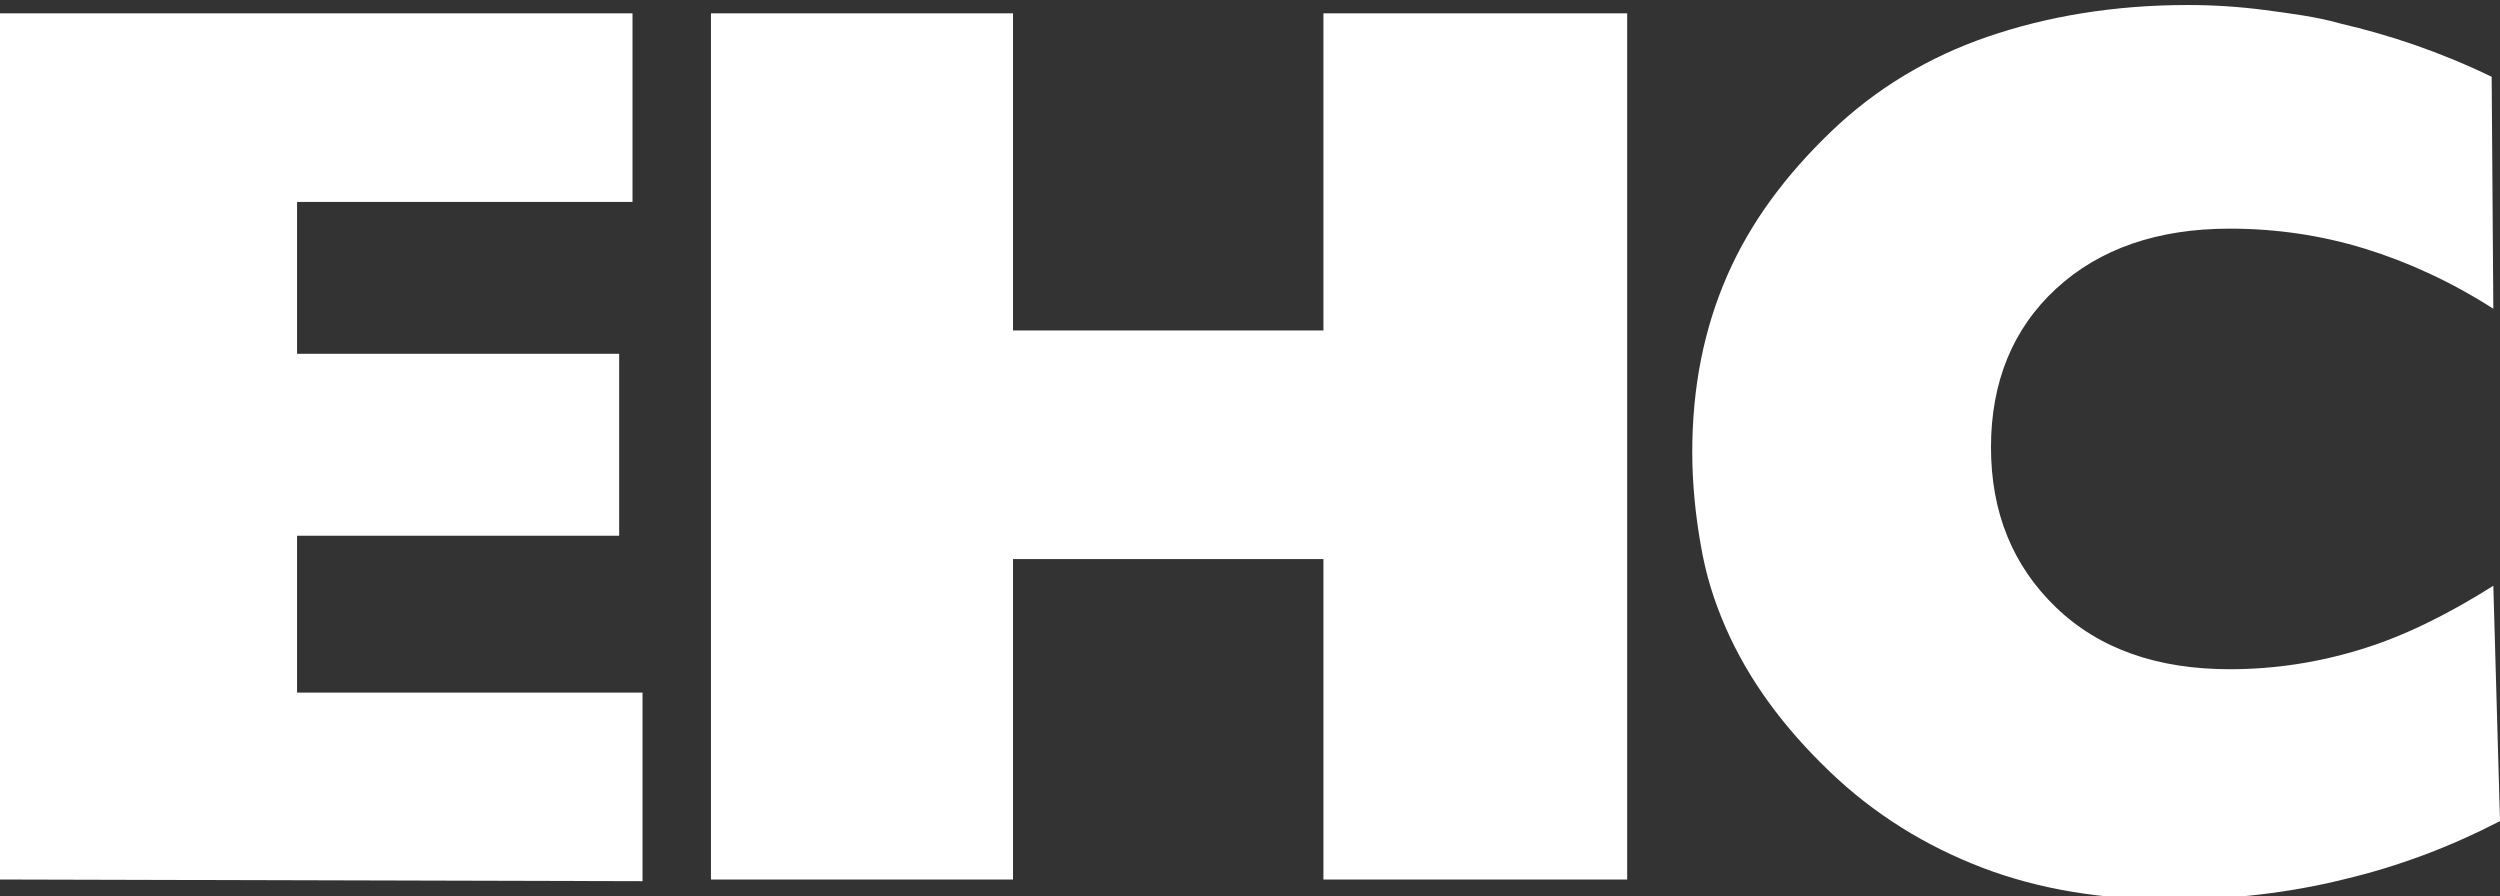
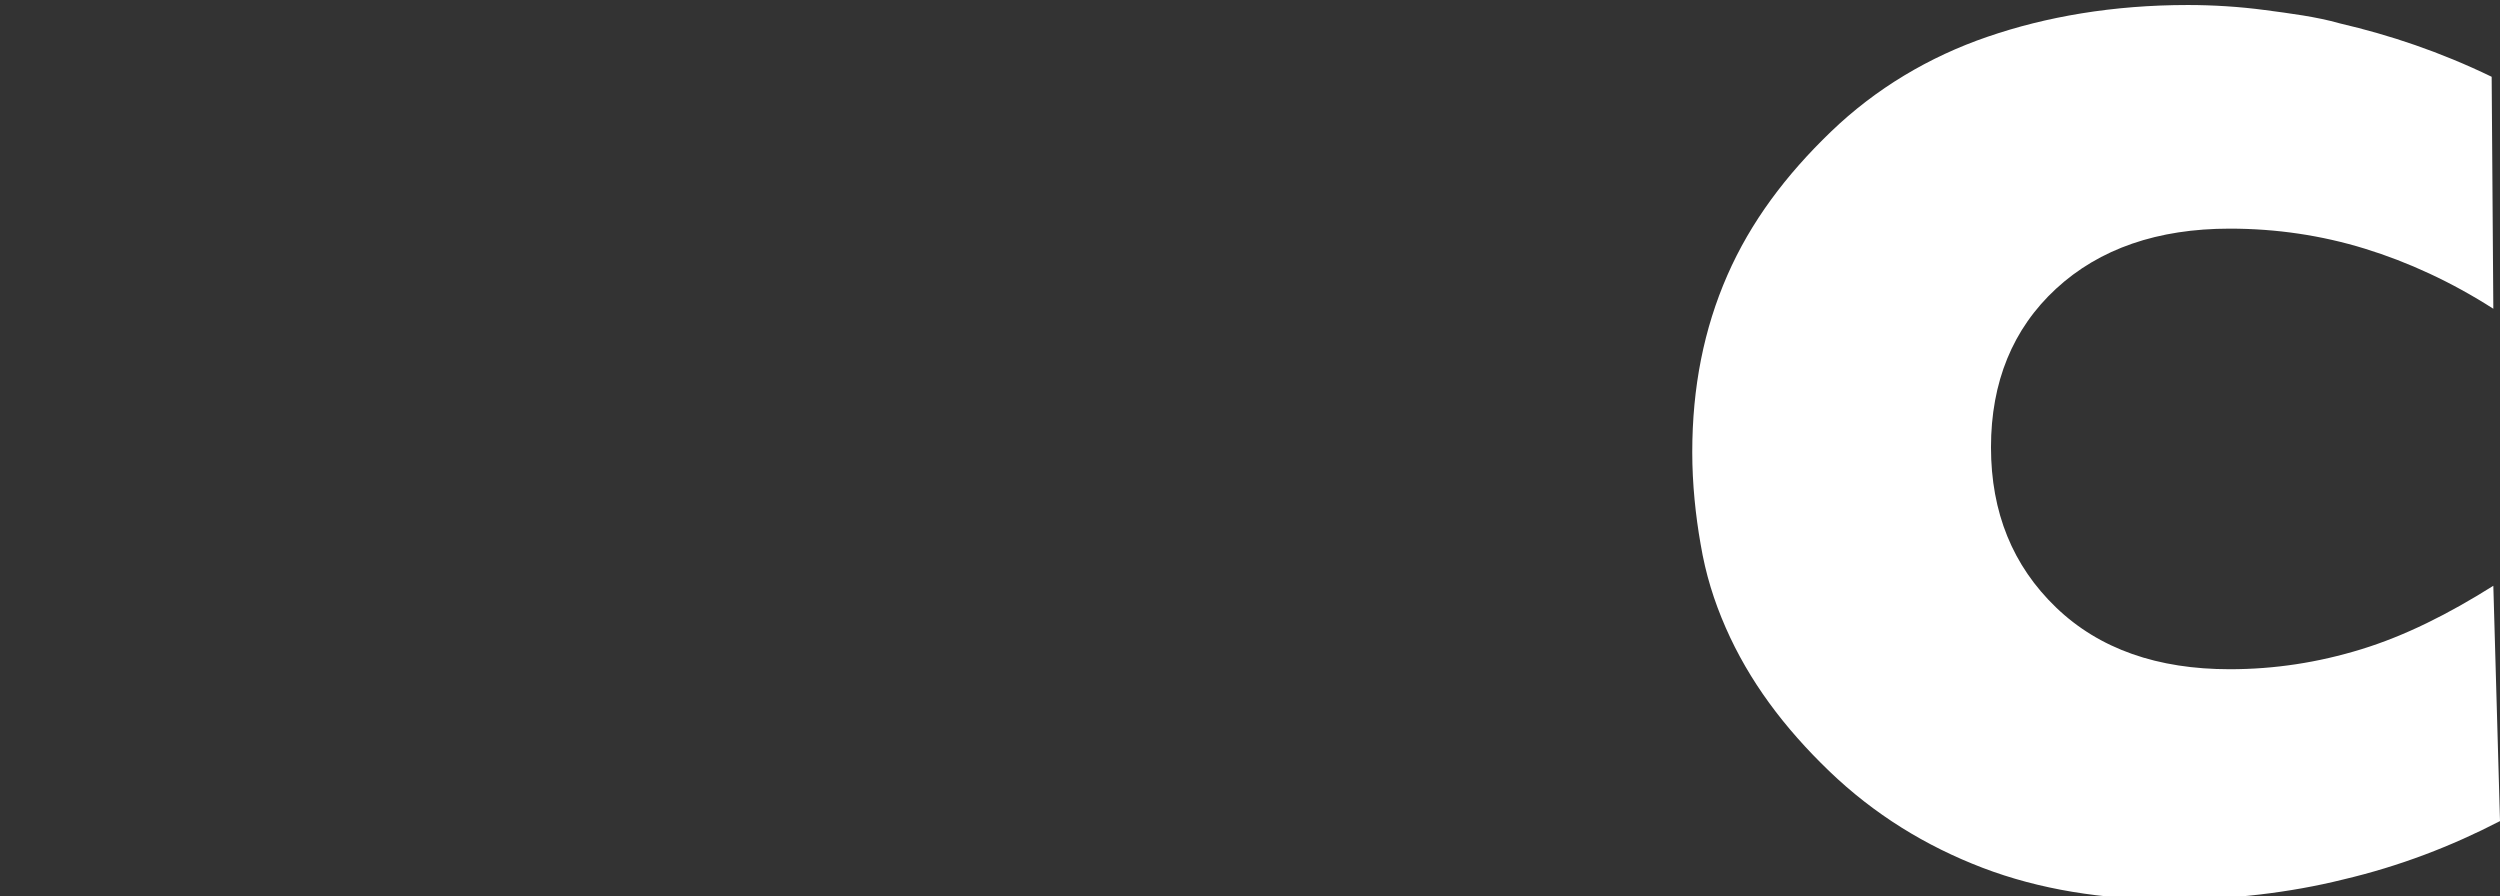
<svg xmlns="http://www.w3.org/2000/svg" version="1.1" id="Layer_1" x="0px" y="0px" viewBox="0 0 149.8 53.7" style="enable-background:new 0 0 149.8 53.7;" xml:space="preserve">
  <rect x="0" y="0" width="149.8" height="53.7" fill="#333333" stroke="none" />
  <style type="text/css">
	.st0{fill:#FFFFFF;}
</style>
  <g>
-     <path class="st0" d="M0,52.7V0.8h37.9v11.3H17.8v9.1h19.3v10.9H17.8v9.4h20.7v11.3L0,52.7L0,52.7z" />
-     <path class="st0" d="M42.6,52.7V0.8h18.1v19h18.6v-19h18.2v51.9H79.3V33.5H60.7v19.2H42.6z" />
    <path class="st0" d="M149.4,18.5c-2.5-1.6-5.1-2.8-7.7-3.6c-2.6-0.8-5.3-1.2-8.1-1.2c-4.3,0-7.8,1.2-10.4,3.6s-3.9,5.6-3.9,9.5   s1.3,7.1,3.9,9.6s6.1,3.7,10.4,3.7c2.7,0,5.3-0.4,7.9-1.2s5.2-2.1,7.9-3.8l0.4,14.1c-2.9,1.5-6,2.7-9.4,3.5c-1.6,0.4-3.3,0.7-5,0.9   s-3.5,0.3-5.4,0.3c-4,0-7.8-0.6-11.2-1.9s-6.5-3.2-9.2-5.8s-4.8-5.4-6.2-8.6c-0.7-1.6-1.2-3.2-1.5-5c-0.3-1.7-0.5-3.6-0.5-5.5   c0-3.9,0.7-7.4,2.1-10.6s3.5-6,6.2-8.6s5.9-4.5,9.4-5.7s7.5-1.9,12-1.9c1.5,0,3.1,0.1,4.6,0.3s3.1,0.4,4.5,0.8c3,0.7,6,1.7,9.1,3.2   L149.4,18.5L149.4,18.5z" />
  </g>
</svg>